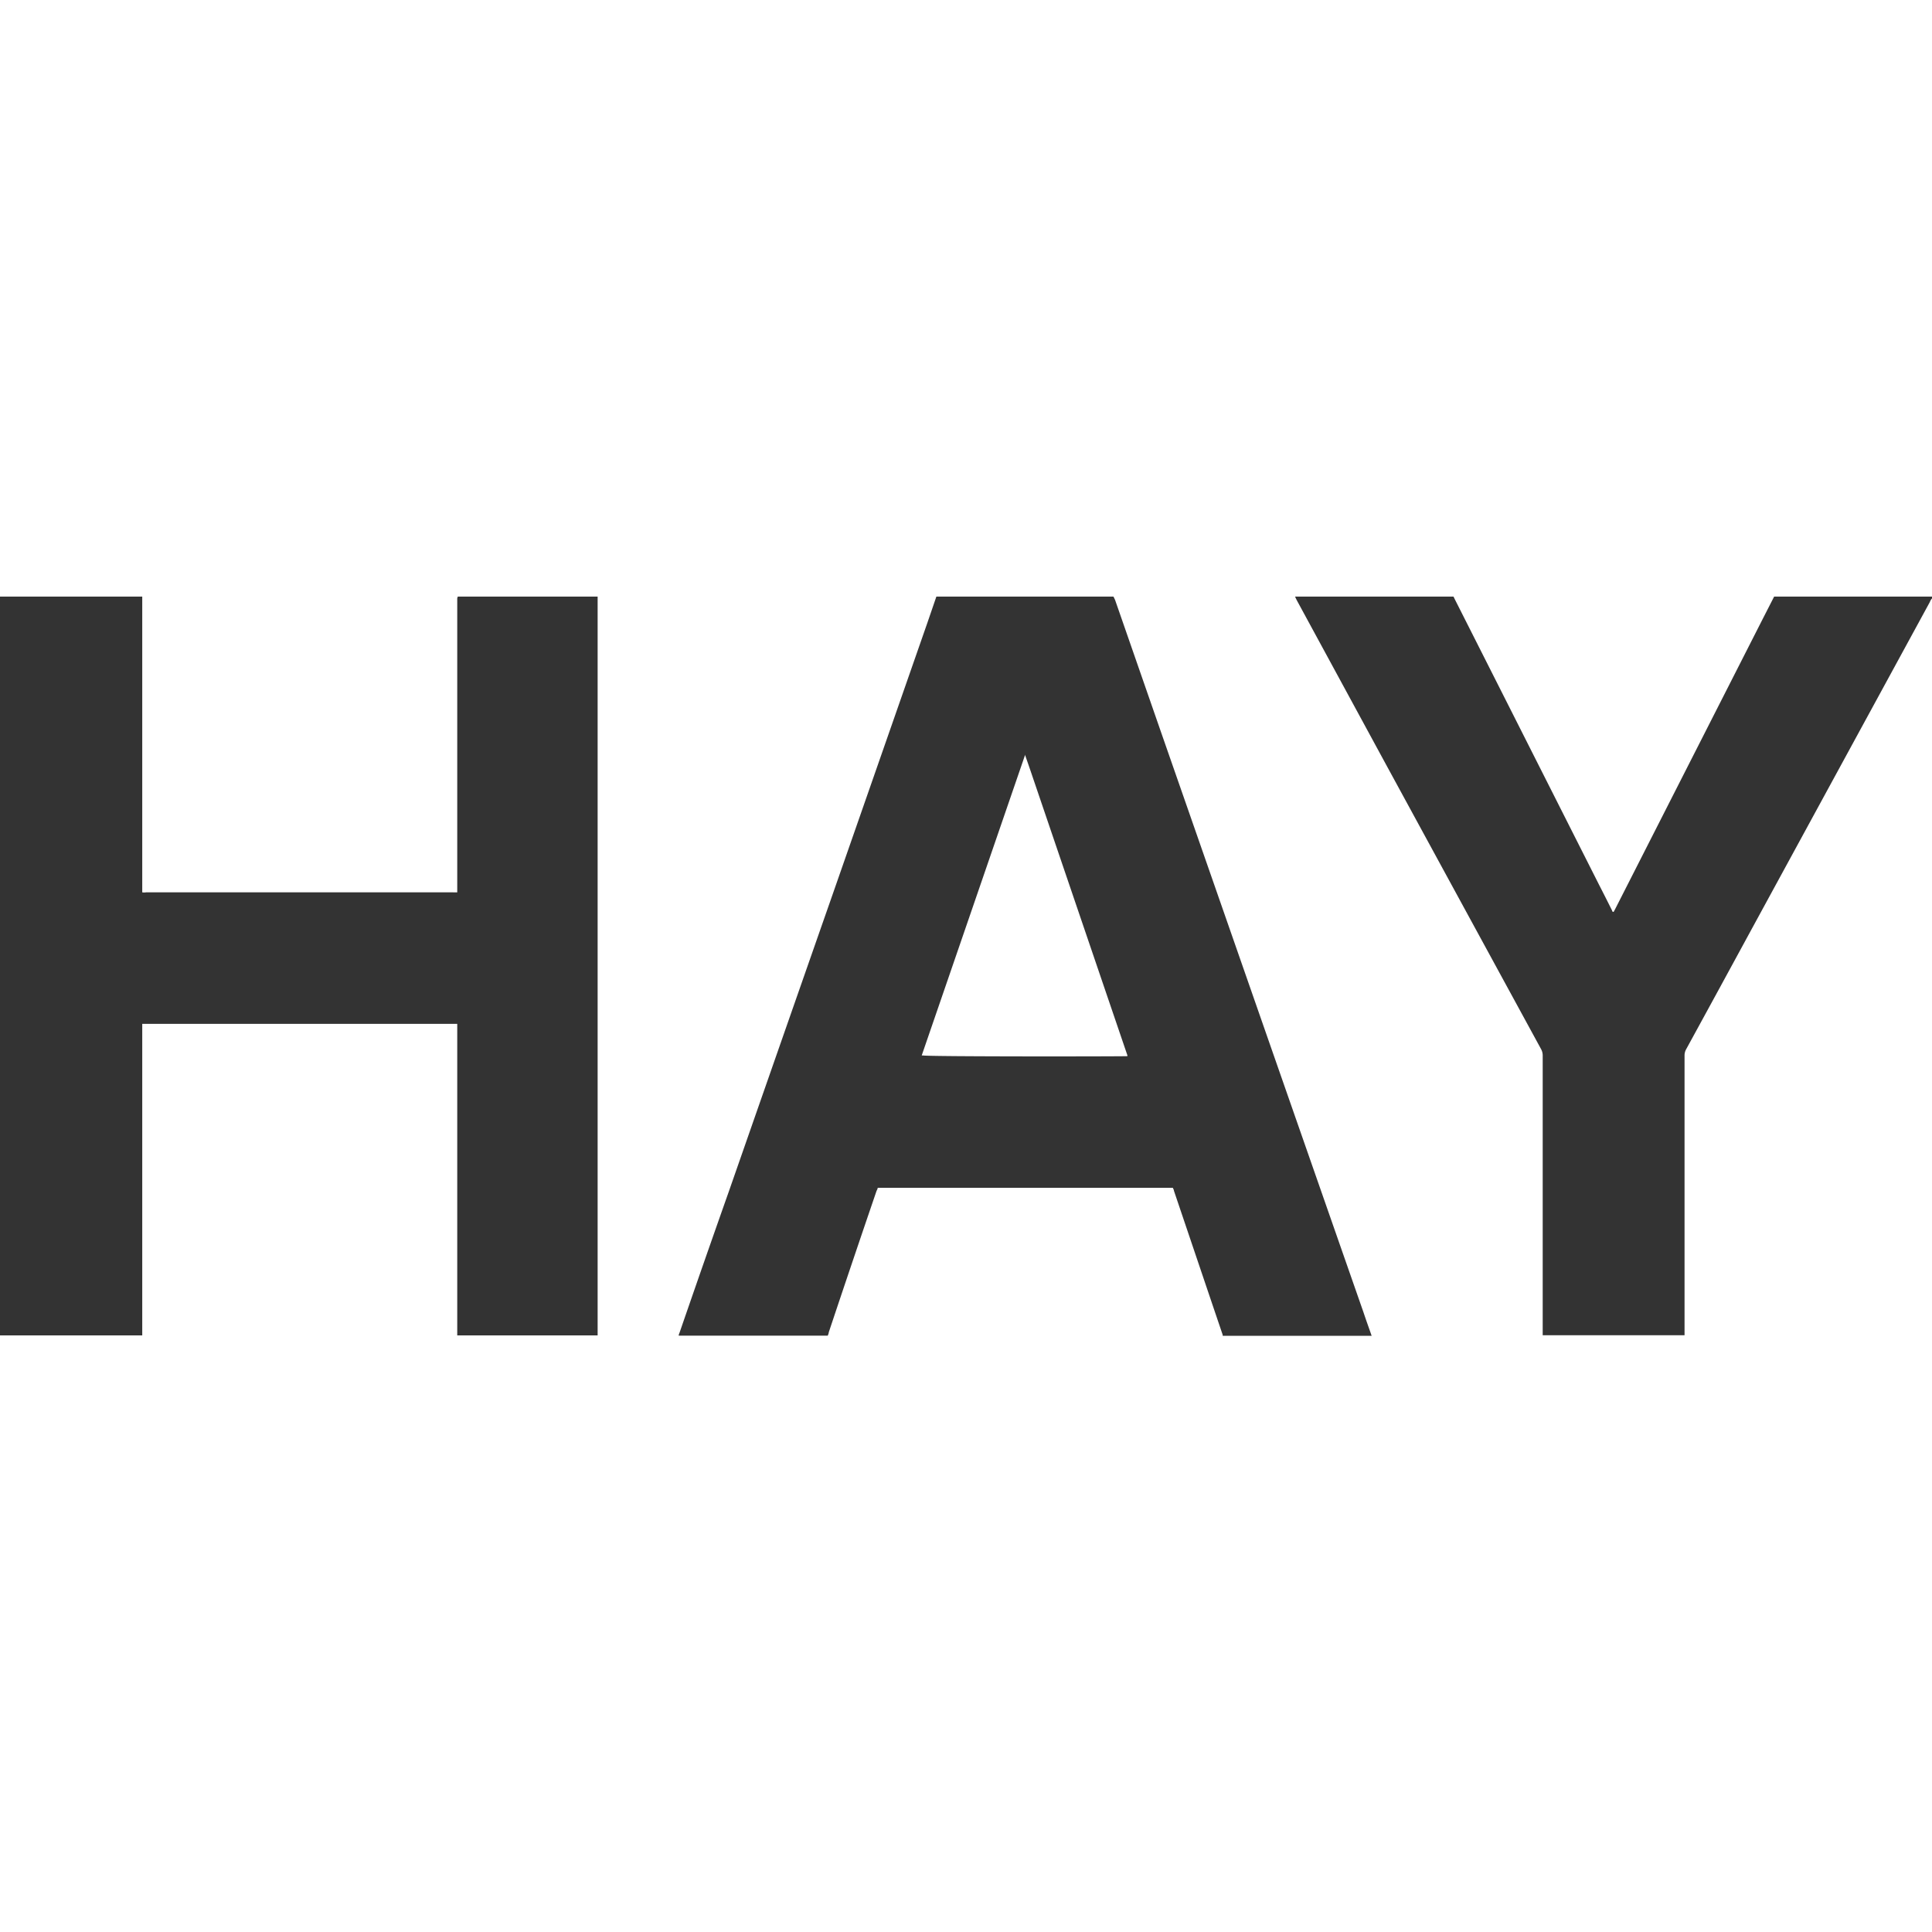
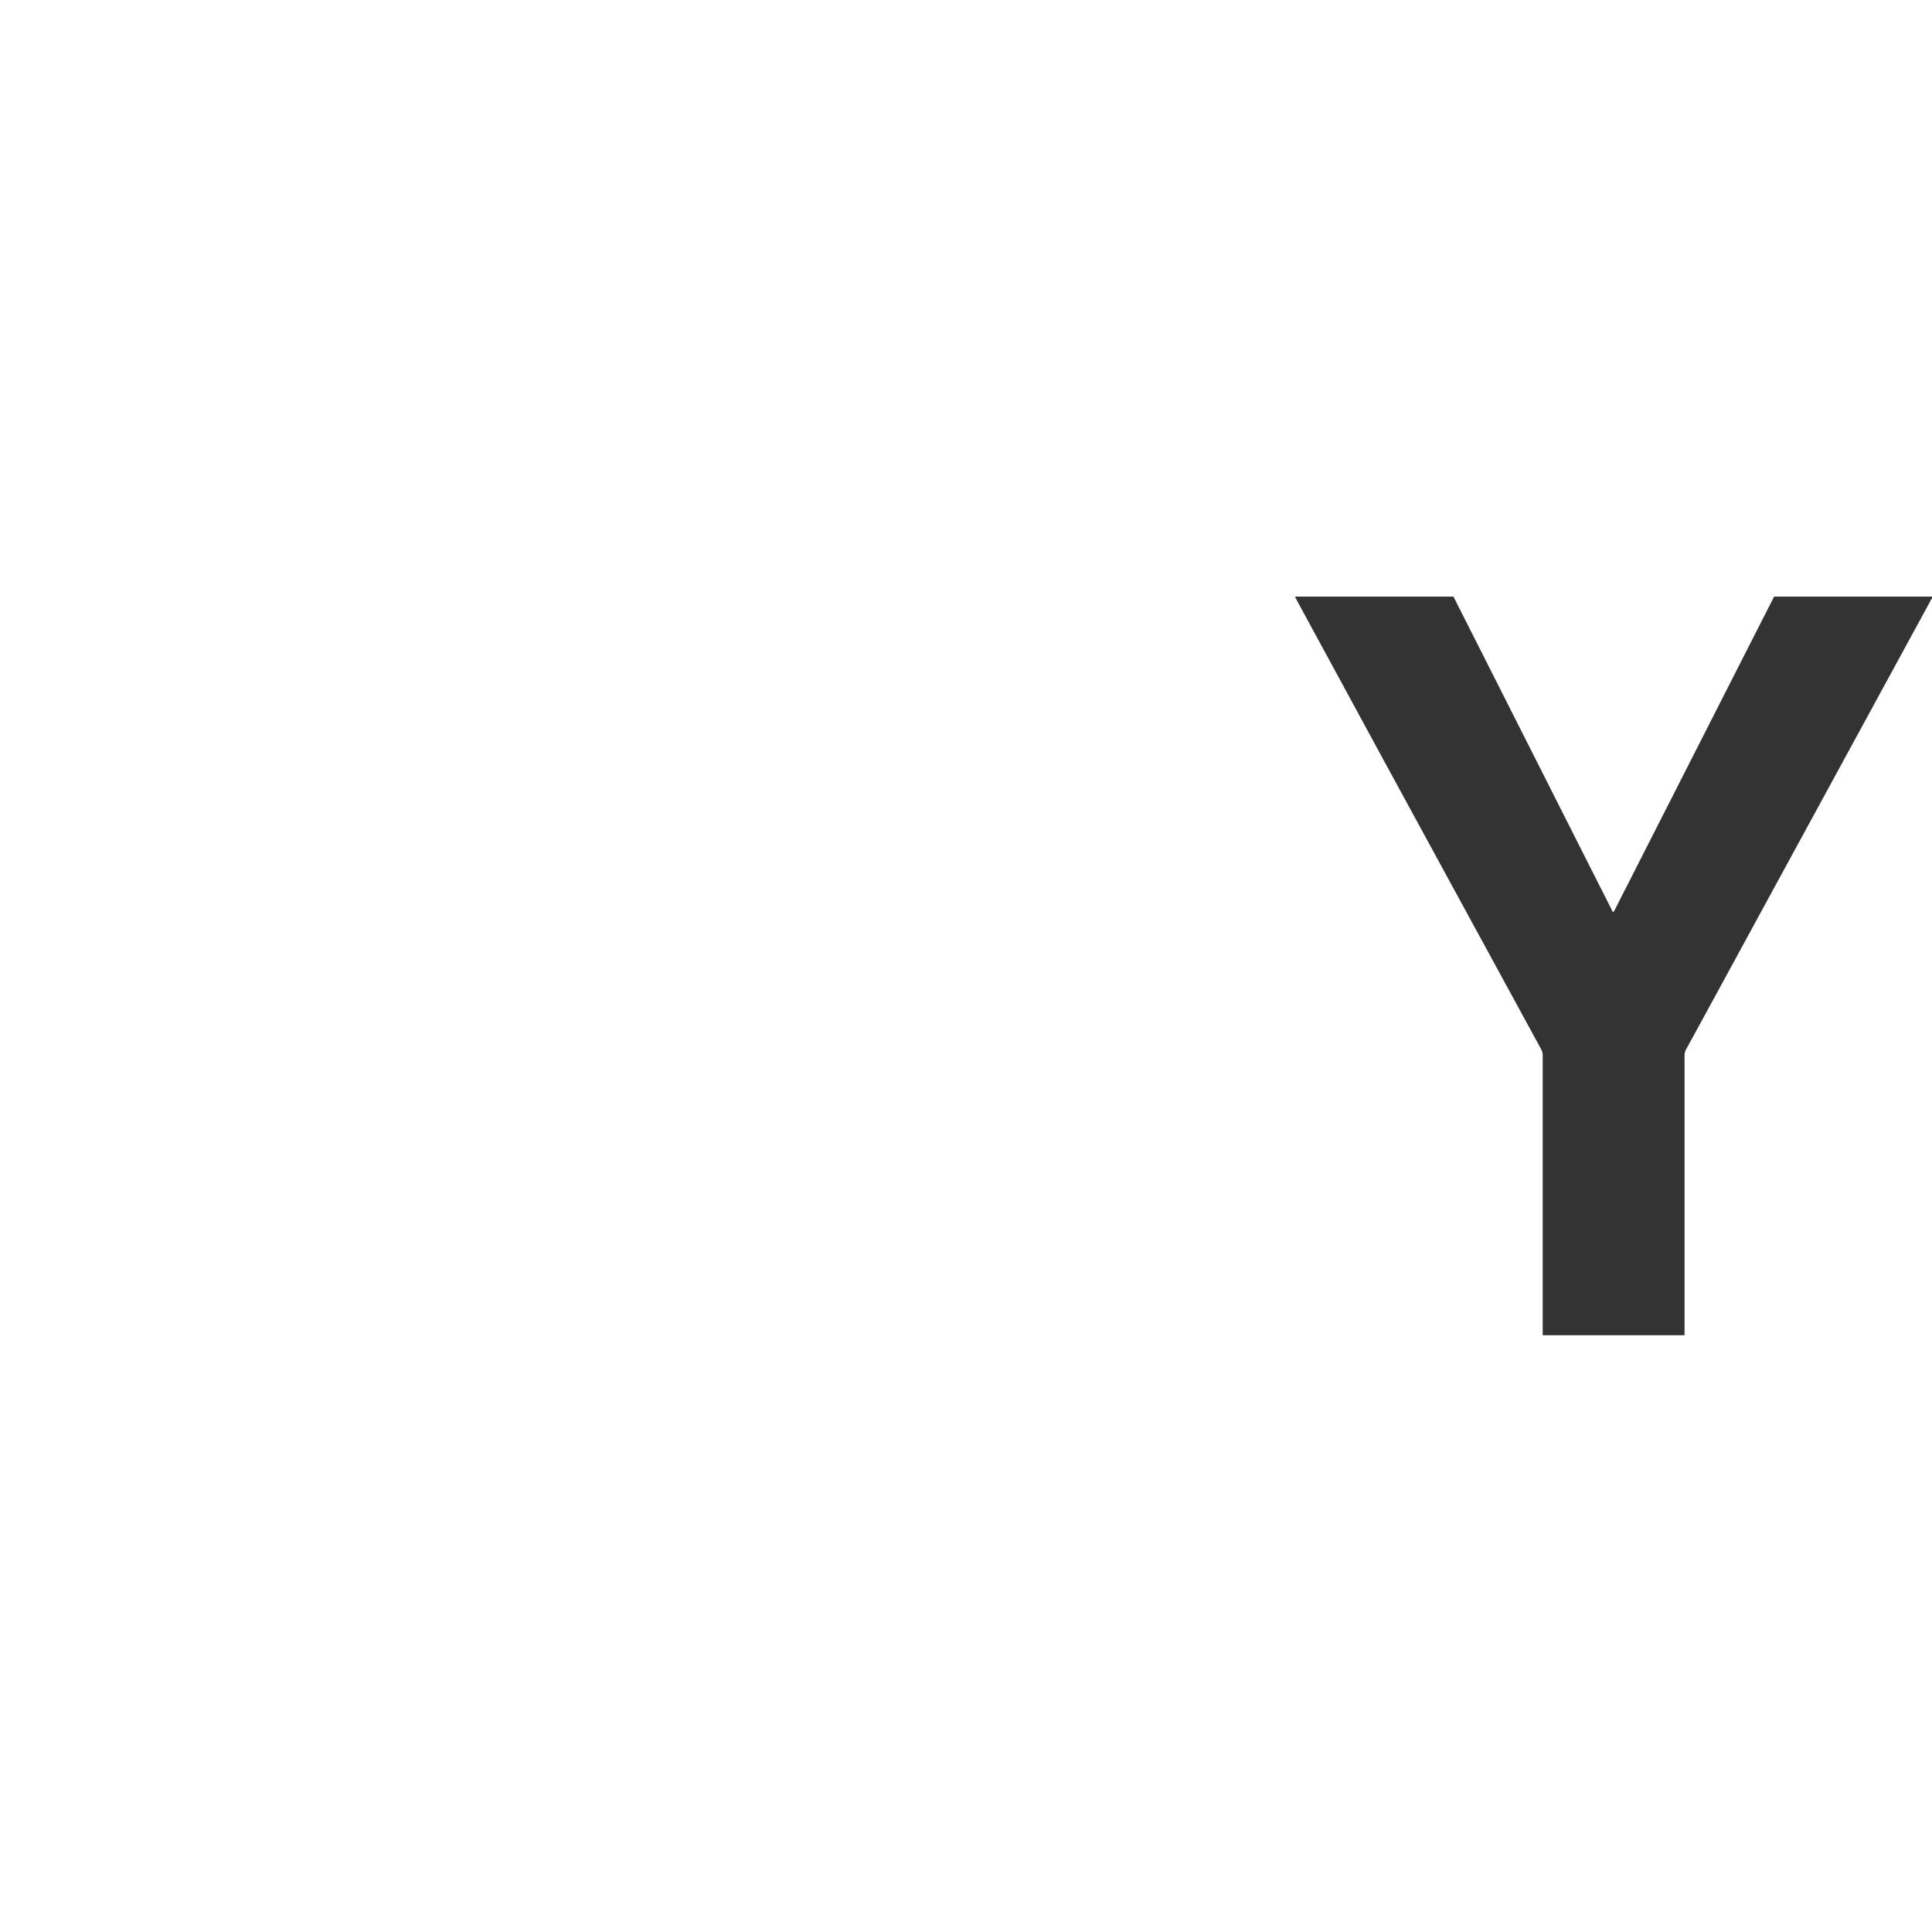
<svg xmlns="http://www.w3.org/2000/svg" viewBox="0 0 240 240">
  <defs>
    <style>.cls-1{fill:#333;}</style>
  </defs>
  <g id="Capa_2" data-name="Capa 2">
-     <path class="cls-1" d="M17.67,165.89H0V74.11H17.67v36.55l0,.19a1.51,1.51,0,0,0,.47,0H56.29a2.43,2.43,0,0,0,.27,0,1.2,1.2,0,0,0,.24,0c0-.18,0-.34,0-.51V74.71c0-.13,0-.26,0-.38a1.42,1.42,0,0,1,.07-.22H74.24c0,.22,0,.44,0,.66v90.62c0,.17,0,.33,0,.5H56.8c0-.15,0-.31,0-.46v-38c0-.07,0-.14,0-.24H17.91l-.24,0v38.7Z" />
-     <path class="cls-1" d="M116.32,74.11h22c.07.15.15.3.21.45l5.91,17,12.82,36.76q6.06,17.37,12.13,34.74c.33,1,.67,1.92,1,2.88H151.89a.54.54,0,0,1,0-.11l-1.19-3.51-4.87-14.4c0-.12-.09-.24-.14-.37H109.3l-.27,0c0,.15-.1.28-.15.41q-3,8.77-5.93,17.55c0,.14-.08.27-.12.41H84.31c0-.14.07-.27.12-.41q3-8.7,6.08-17.42,6.49-18.6,13-37.21,5.83-16.71,11.66-33.42Zm23.73,57.09v-.1q-5.91-17.34-11.81-34.69c-.3-.89-.61-1.78-.92-2.67l0,0h0l0,0a.31.31,0,0,0,0,.1L114.5,131.11v0l0,0a.42.42,0,0,0,.13,0C115.36,131.27,139.75,131.24,140.05,131.2Z" />
    <path class="cls-1" d="M160.88,74.11h19.68l.17.35q2.33,4.61,4.66,9.22l13.21,26.15c.56,1.09,1.11,2.18,1.66,3.28,0,.07.05.18.19.17l.18-.33L219,76.83l1.39-2.72H240v.23a1.38,1.38,0,0,0-.27.45L217.66,115.3q-4.09,7.53-8.21,15.06a1.57,1.57,0,0,0-.19.77c0,1.34,0,2.68,0,4v30.2c0,.18,0,.36,0,.54H191.64c0-.14,0-.28,0-.42V131.12a1.63,1.63,0,0,0-.21-.81q-9.54-17.5-19.07-35L161.11,74.6A5.4,5.4,0,0,1,160.88,74.11Z" />
  </g>
</svg>